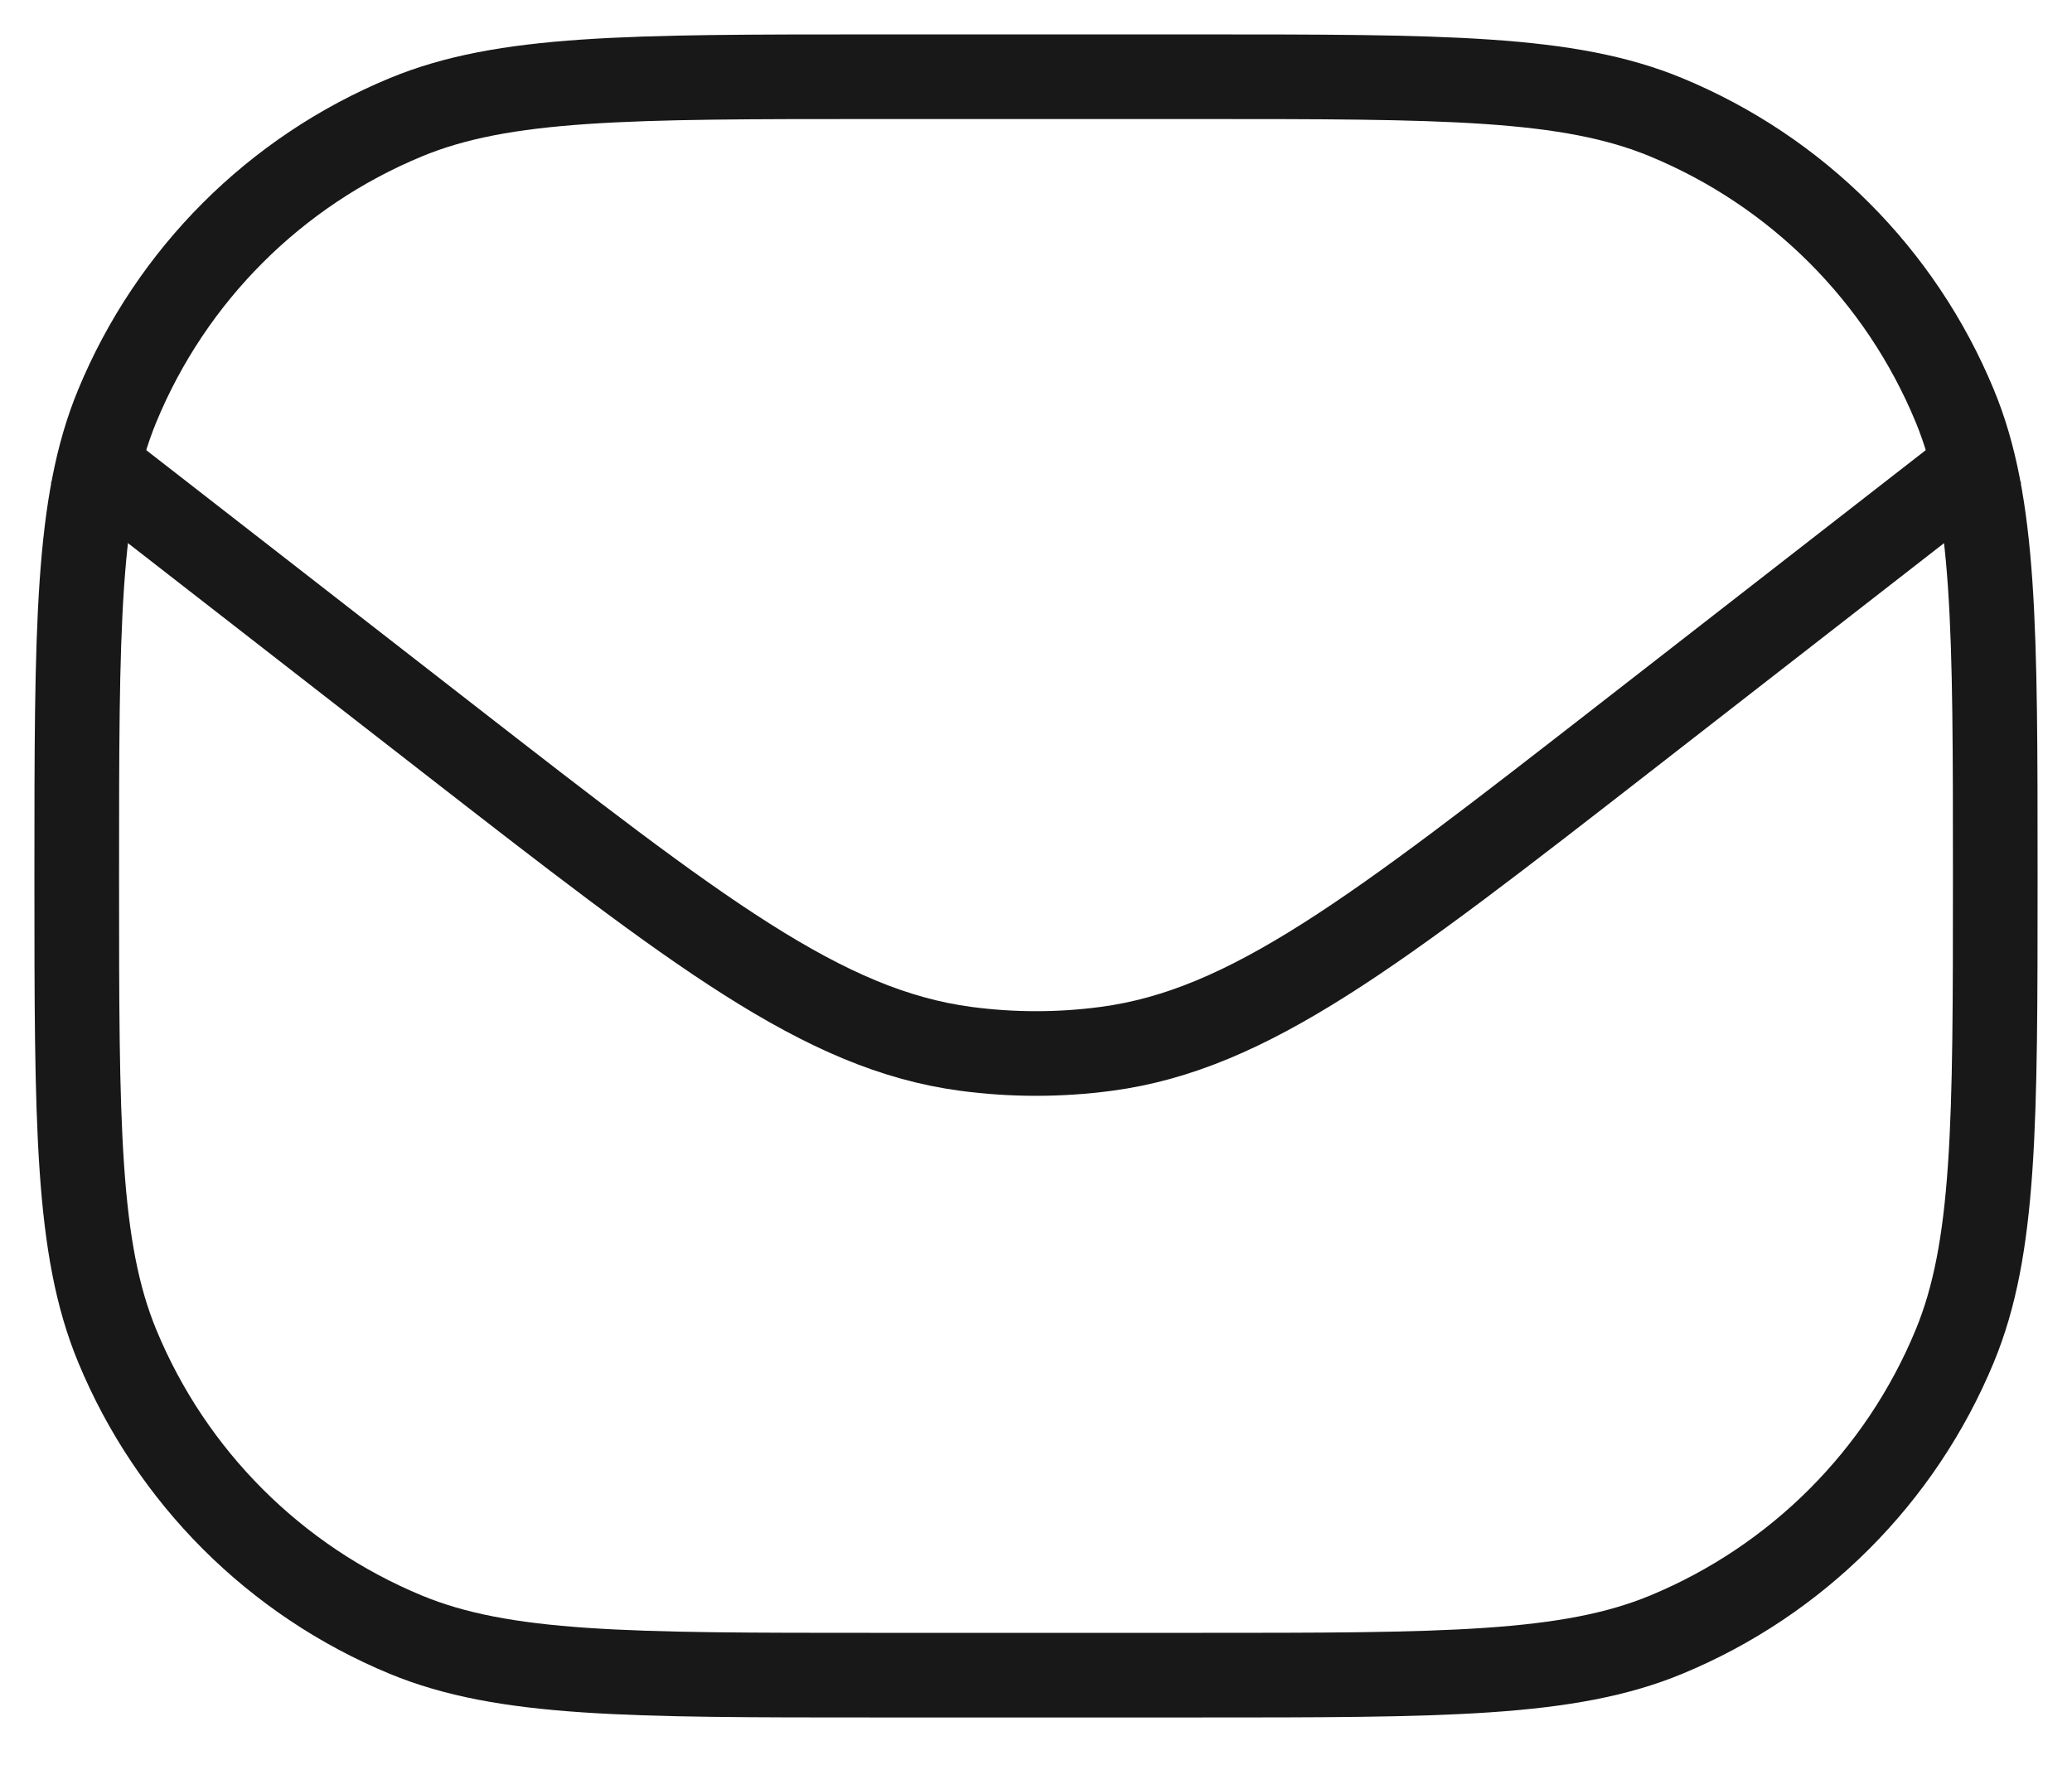
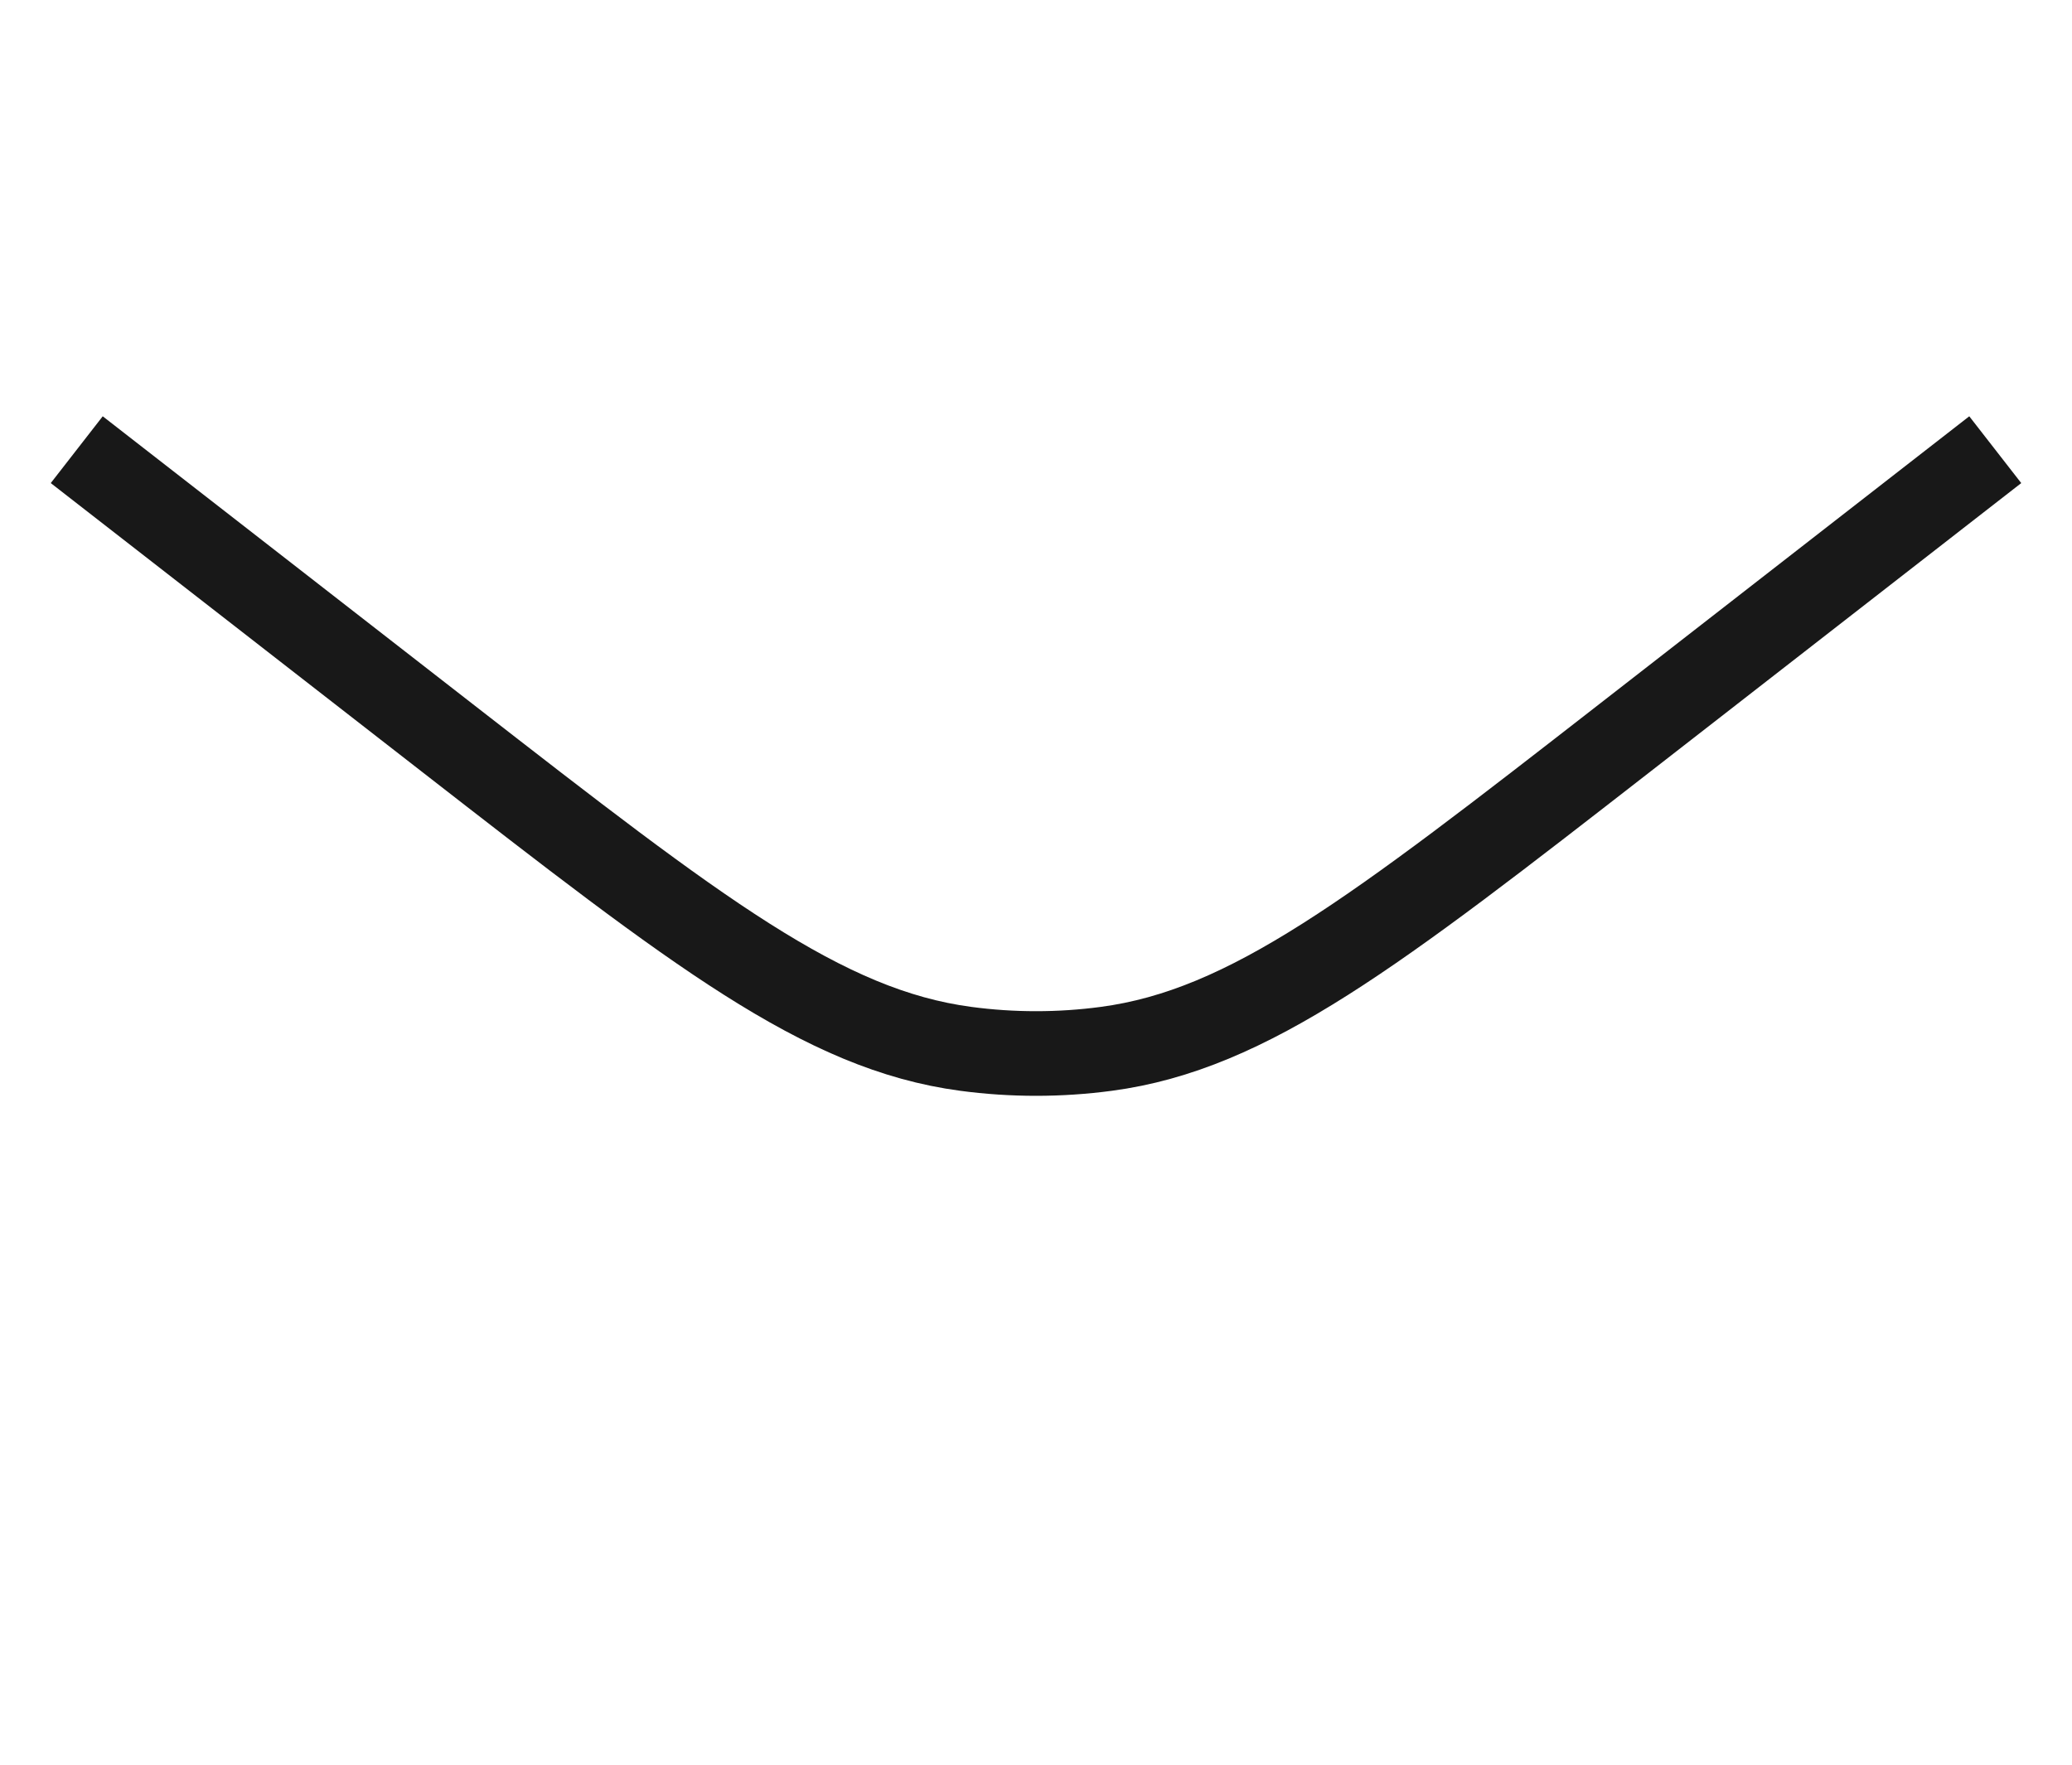
<svg xmlns="http://www.w3.org/2000/svg" width="27" height="23" viewBox="0 0 27 23" fill="none">
-   <path d="M1 11.417C1 8.181 1 6.563 1.529 5.287C2.233 3.585 3.585 2.233 5.287 1.529C6.563 1 8.181 1 11.417 1H15.583C18.819 1 20.437 1 21.713 1.529C23.415 2.233 24.767 3.585 25.471 5.287C26 6.563 26 8.181 26 11.417V11.417C26 14.652 26 16.27 25.471 17.546C24.767 19.248 23.415 20.6 21.713 21.305C20.437 21.833 18.819 21.833 15.583 21.833H11.417C8.181 21.833 6.563 21.833 5.287 21.305C3.585 20.6 2.233 19.248 1.529 17.546C1 16.27 1 14.652 1 11.417V11.417Z" stroke="#181818" stroke-width="1.103" stroke-linejoin="round" />
  <path d="M1 5.861L5.826 9.615C9.09 12.153 10.721 13.422 12.585 13.67C13.193 13.751 13.808 13.751 14.416 13.67C16.28 13.422 17.912 12.153 21.175 9.615L26 5.861" stroke="#181818" stroke-width="1.103" stroke-linejoin="round" />
</svg>